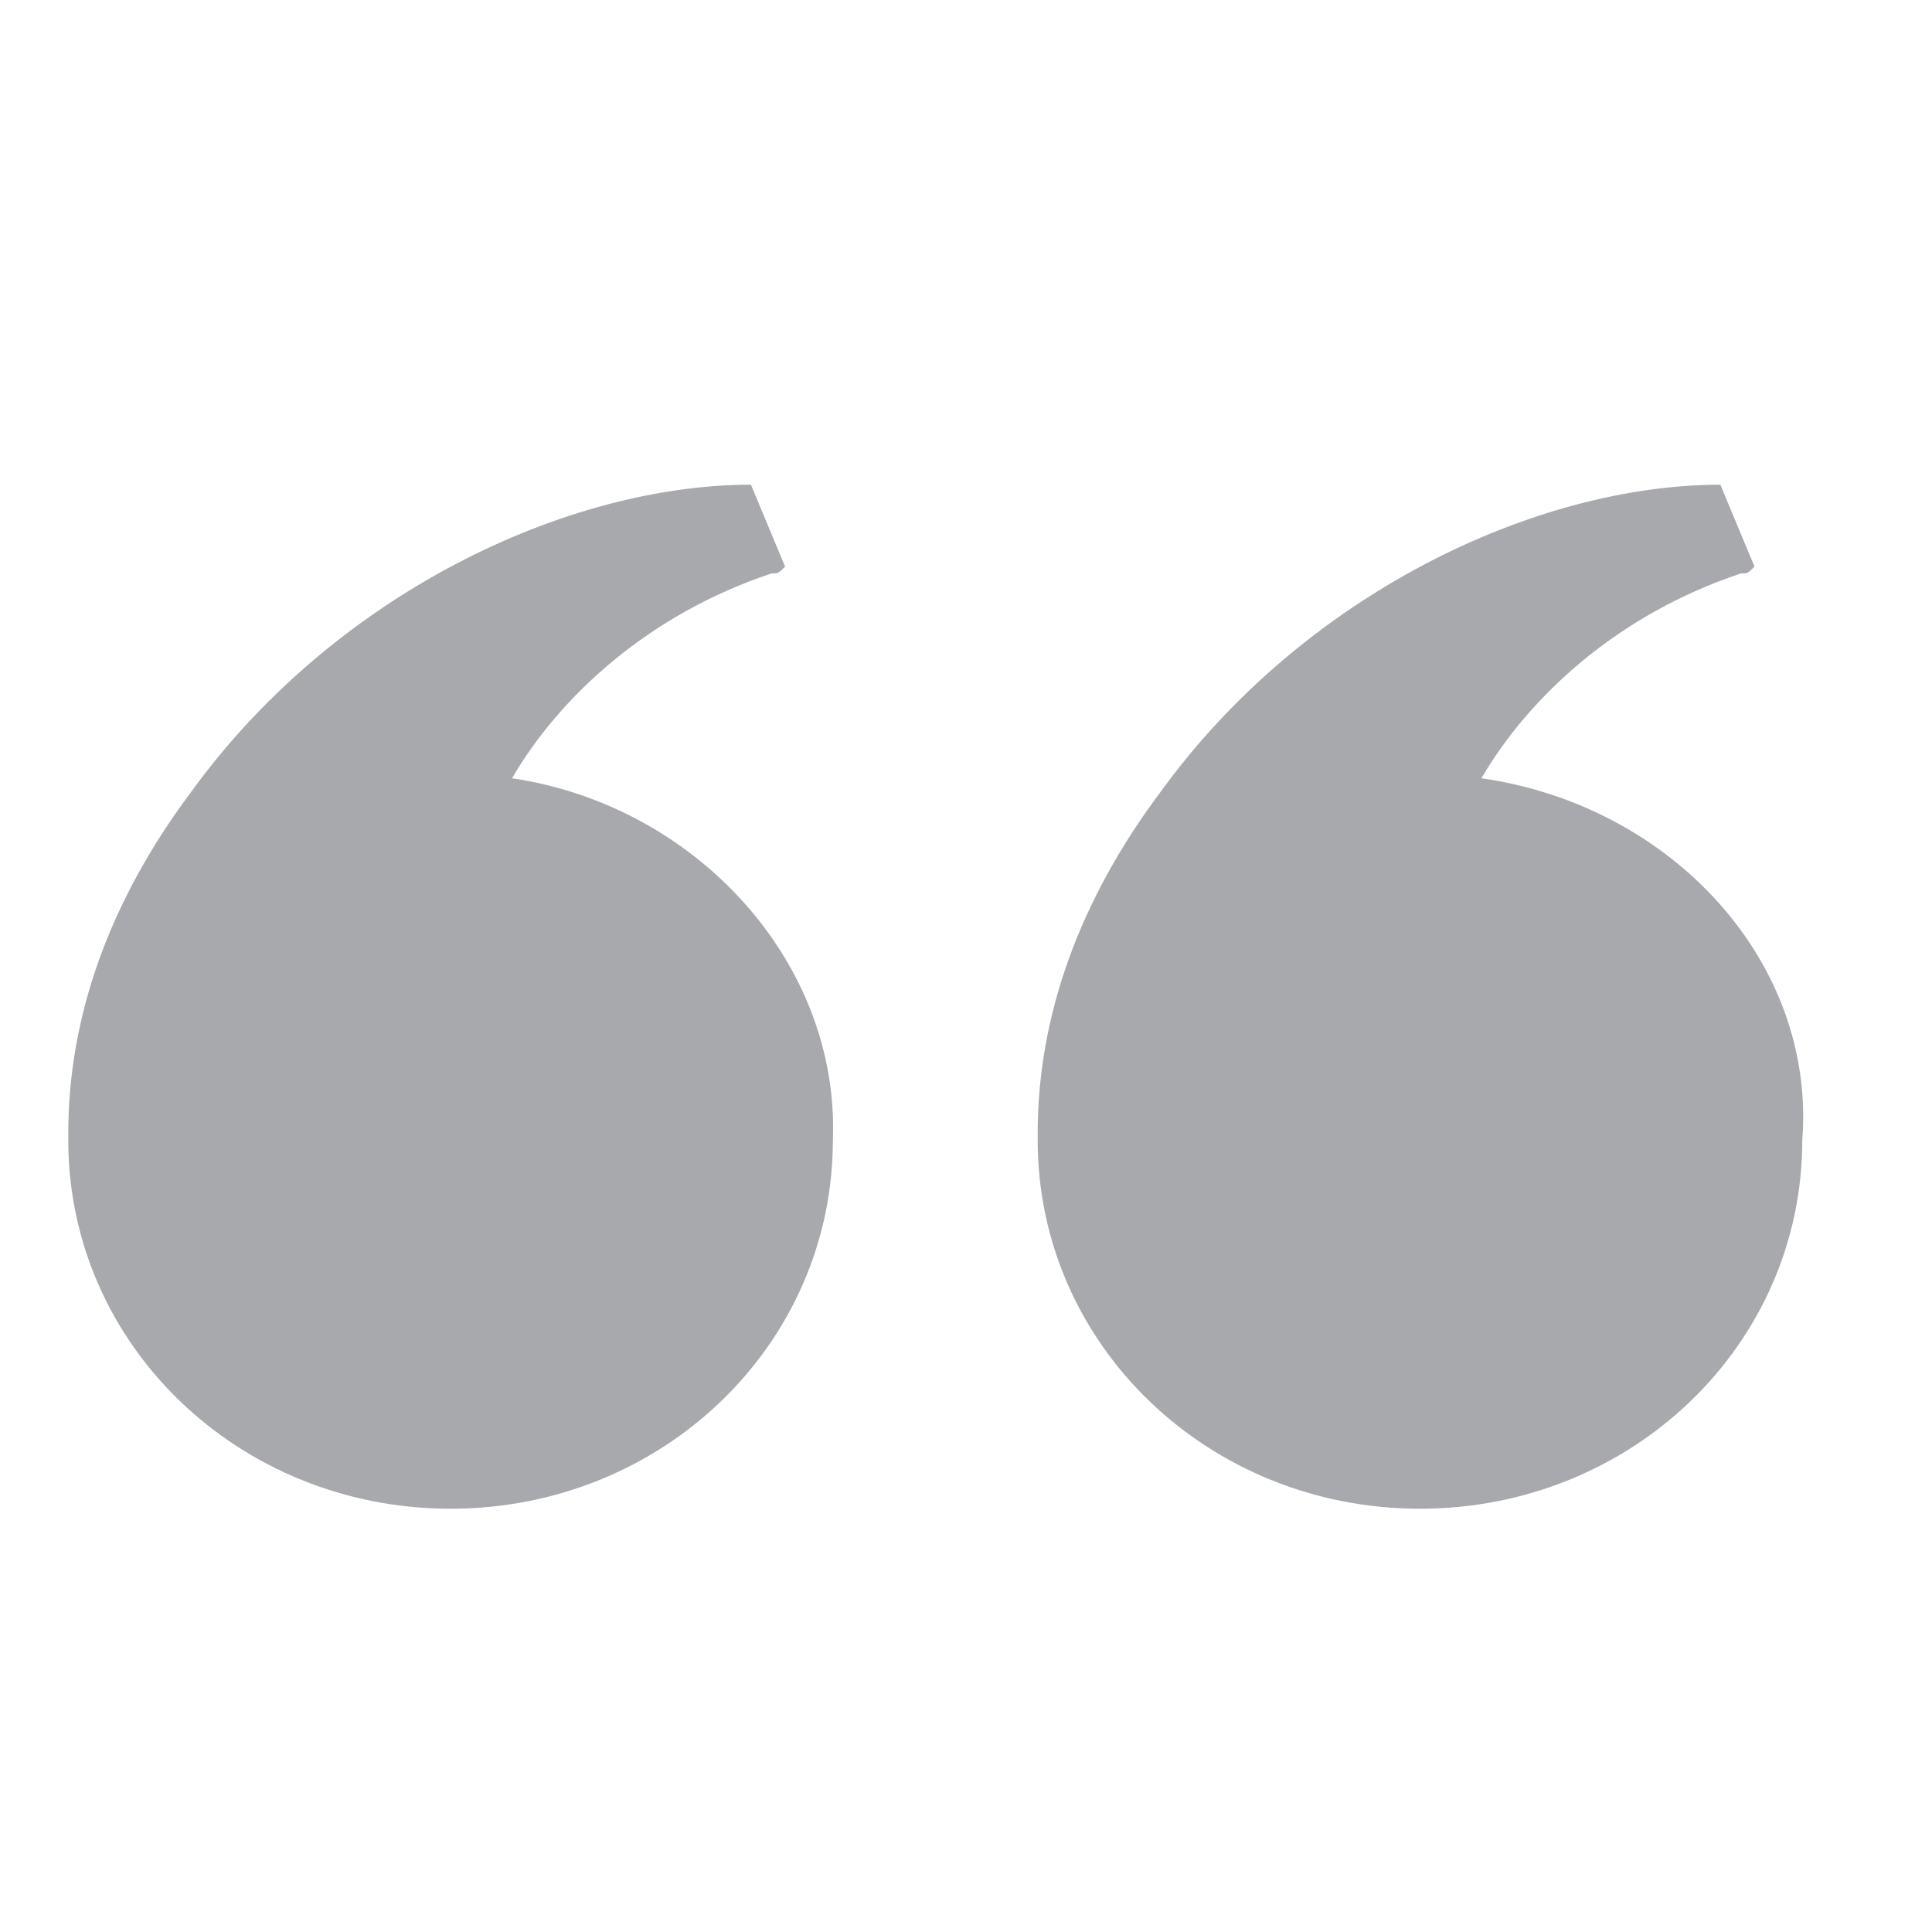
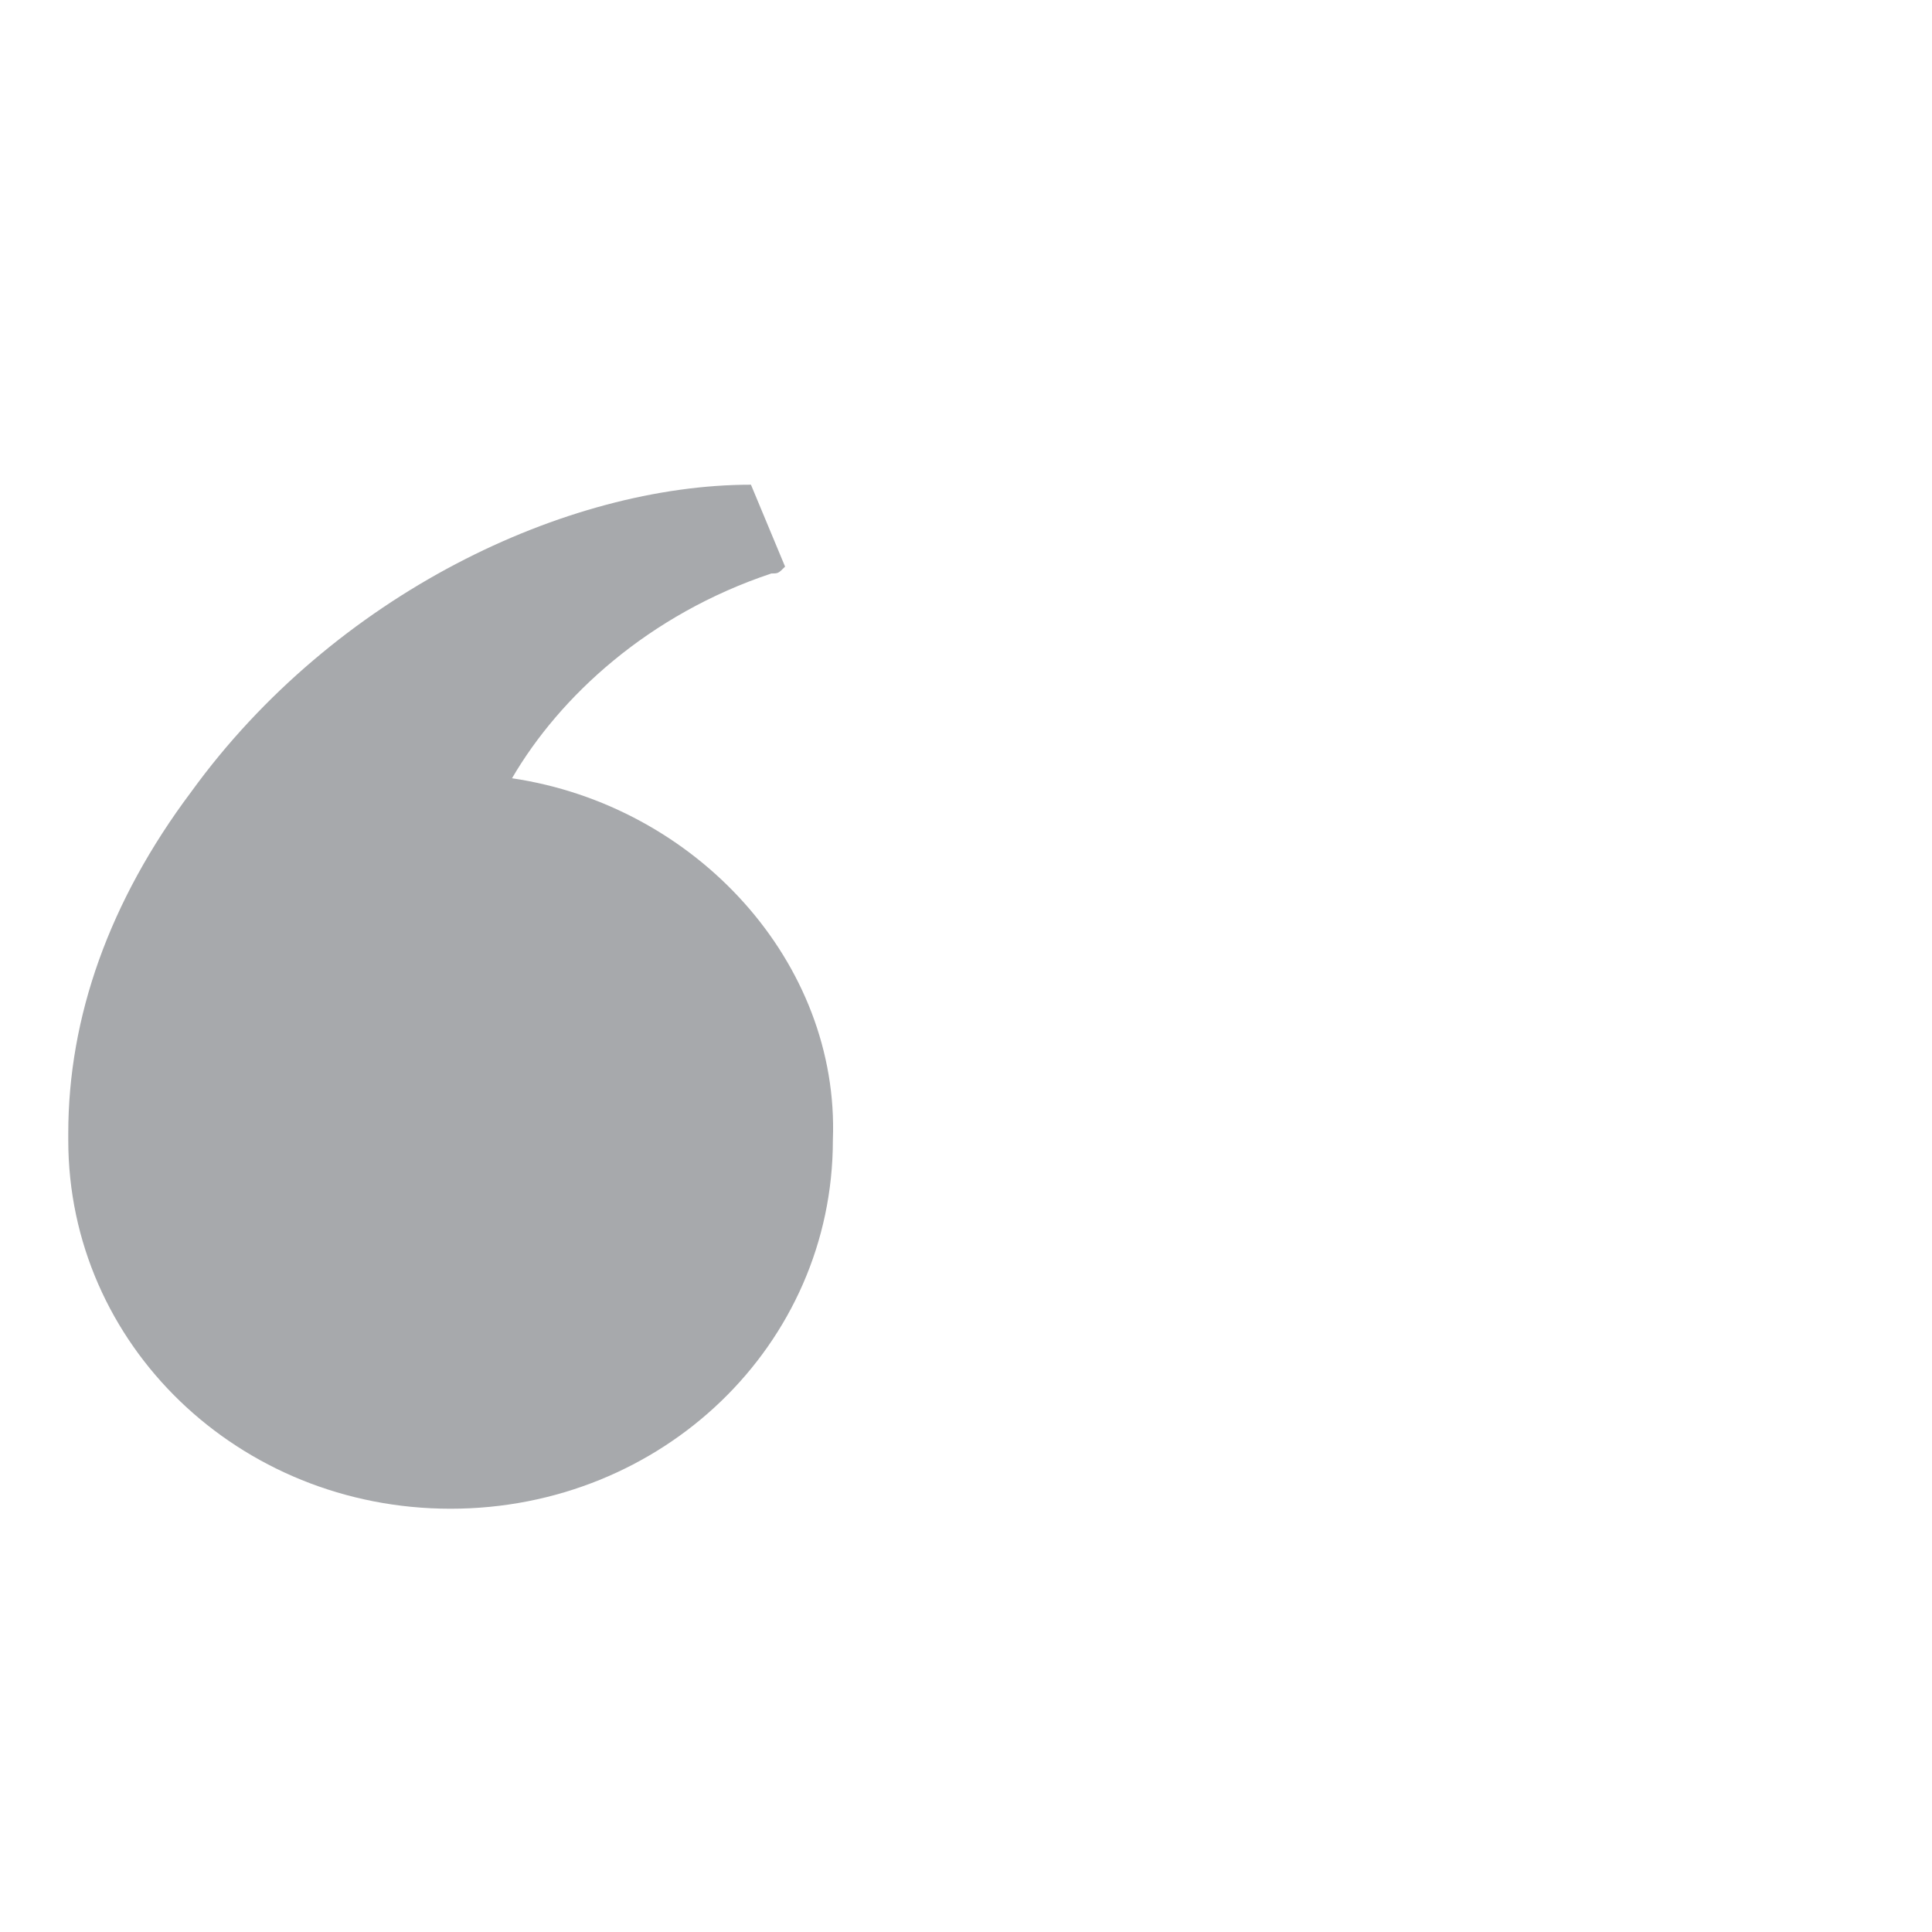
<svg xmlns="http://www.w3.org/2000/svg" version="1.1" id="Layer_1" x="0px" y="0px" viewBox="0 0 28.3 28.3" style="enable-background:new 0 0 28.3 28.3;" xml:space="preserve">
  <style type="text/css">
	.st0{fill:#A7A9AC;}
</style>
  <g>
    <path class="st0" d="M7.5,11.4c0.7-1.2,2-2.4,3.8-3c0.1,0,0.1,0,0.2-0.1L11,7.1c0,0,0,0,0,0c-2.7,0-6.1,1.6-8.2,4.5   c-1.2,1.6-1.8,3.3-1.8,5l0,0c0,0,0,0.1,0,0.1c0,3,2.5,5.4,5.6,5.4c3.1,0,5.6-2.4,5.6-5.4C12.3,14.1,10.2,11.8,7.5,11.4z" />
-     <path class="st0" d="M21.7,11.4c0.7-1.2,2-2.4,3.8-3c0.1,0,0.1,0,0.2-0.1l-0.5-1.2c0,0,0,0,0,0c-2.7,0-6.1,1.6-8.2,4.5   c-1.2,1.6-1.8,3.3-1.8,5l0,0c0,0,0,0.1,0,0.1c0,3,2.5,5.4,5.6,5.4c3.1,0,5.6-2.4,5.6-5.4C26.6,14.1,24.5,11.8,21.7,11.4z" />
  </g>
</svg>